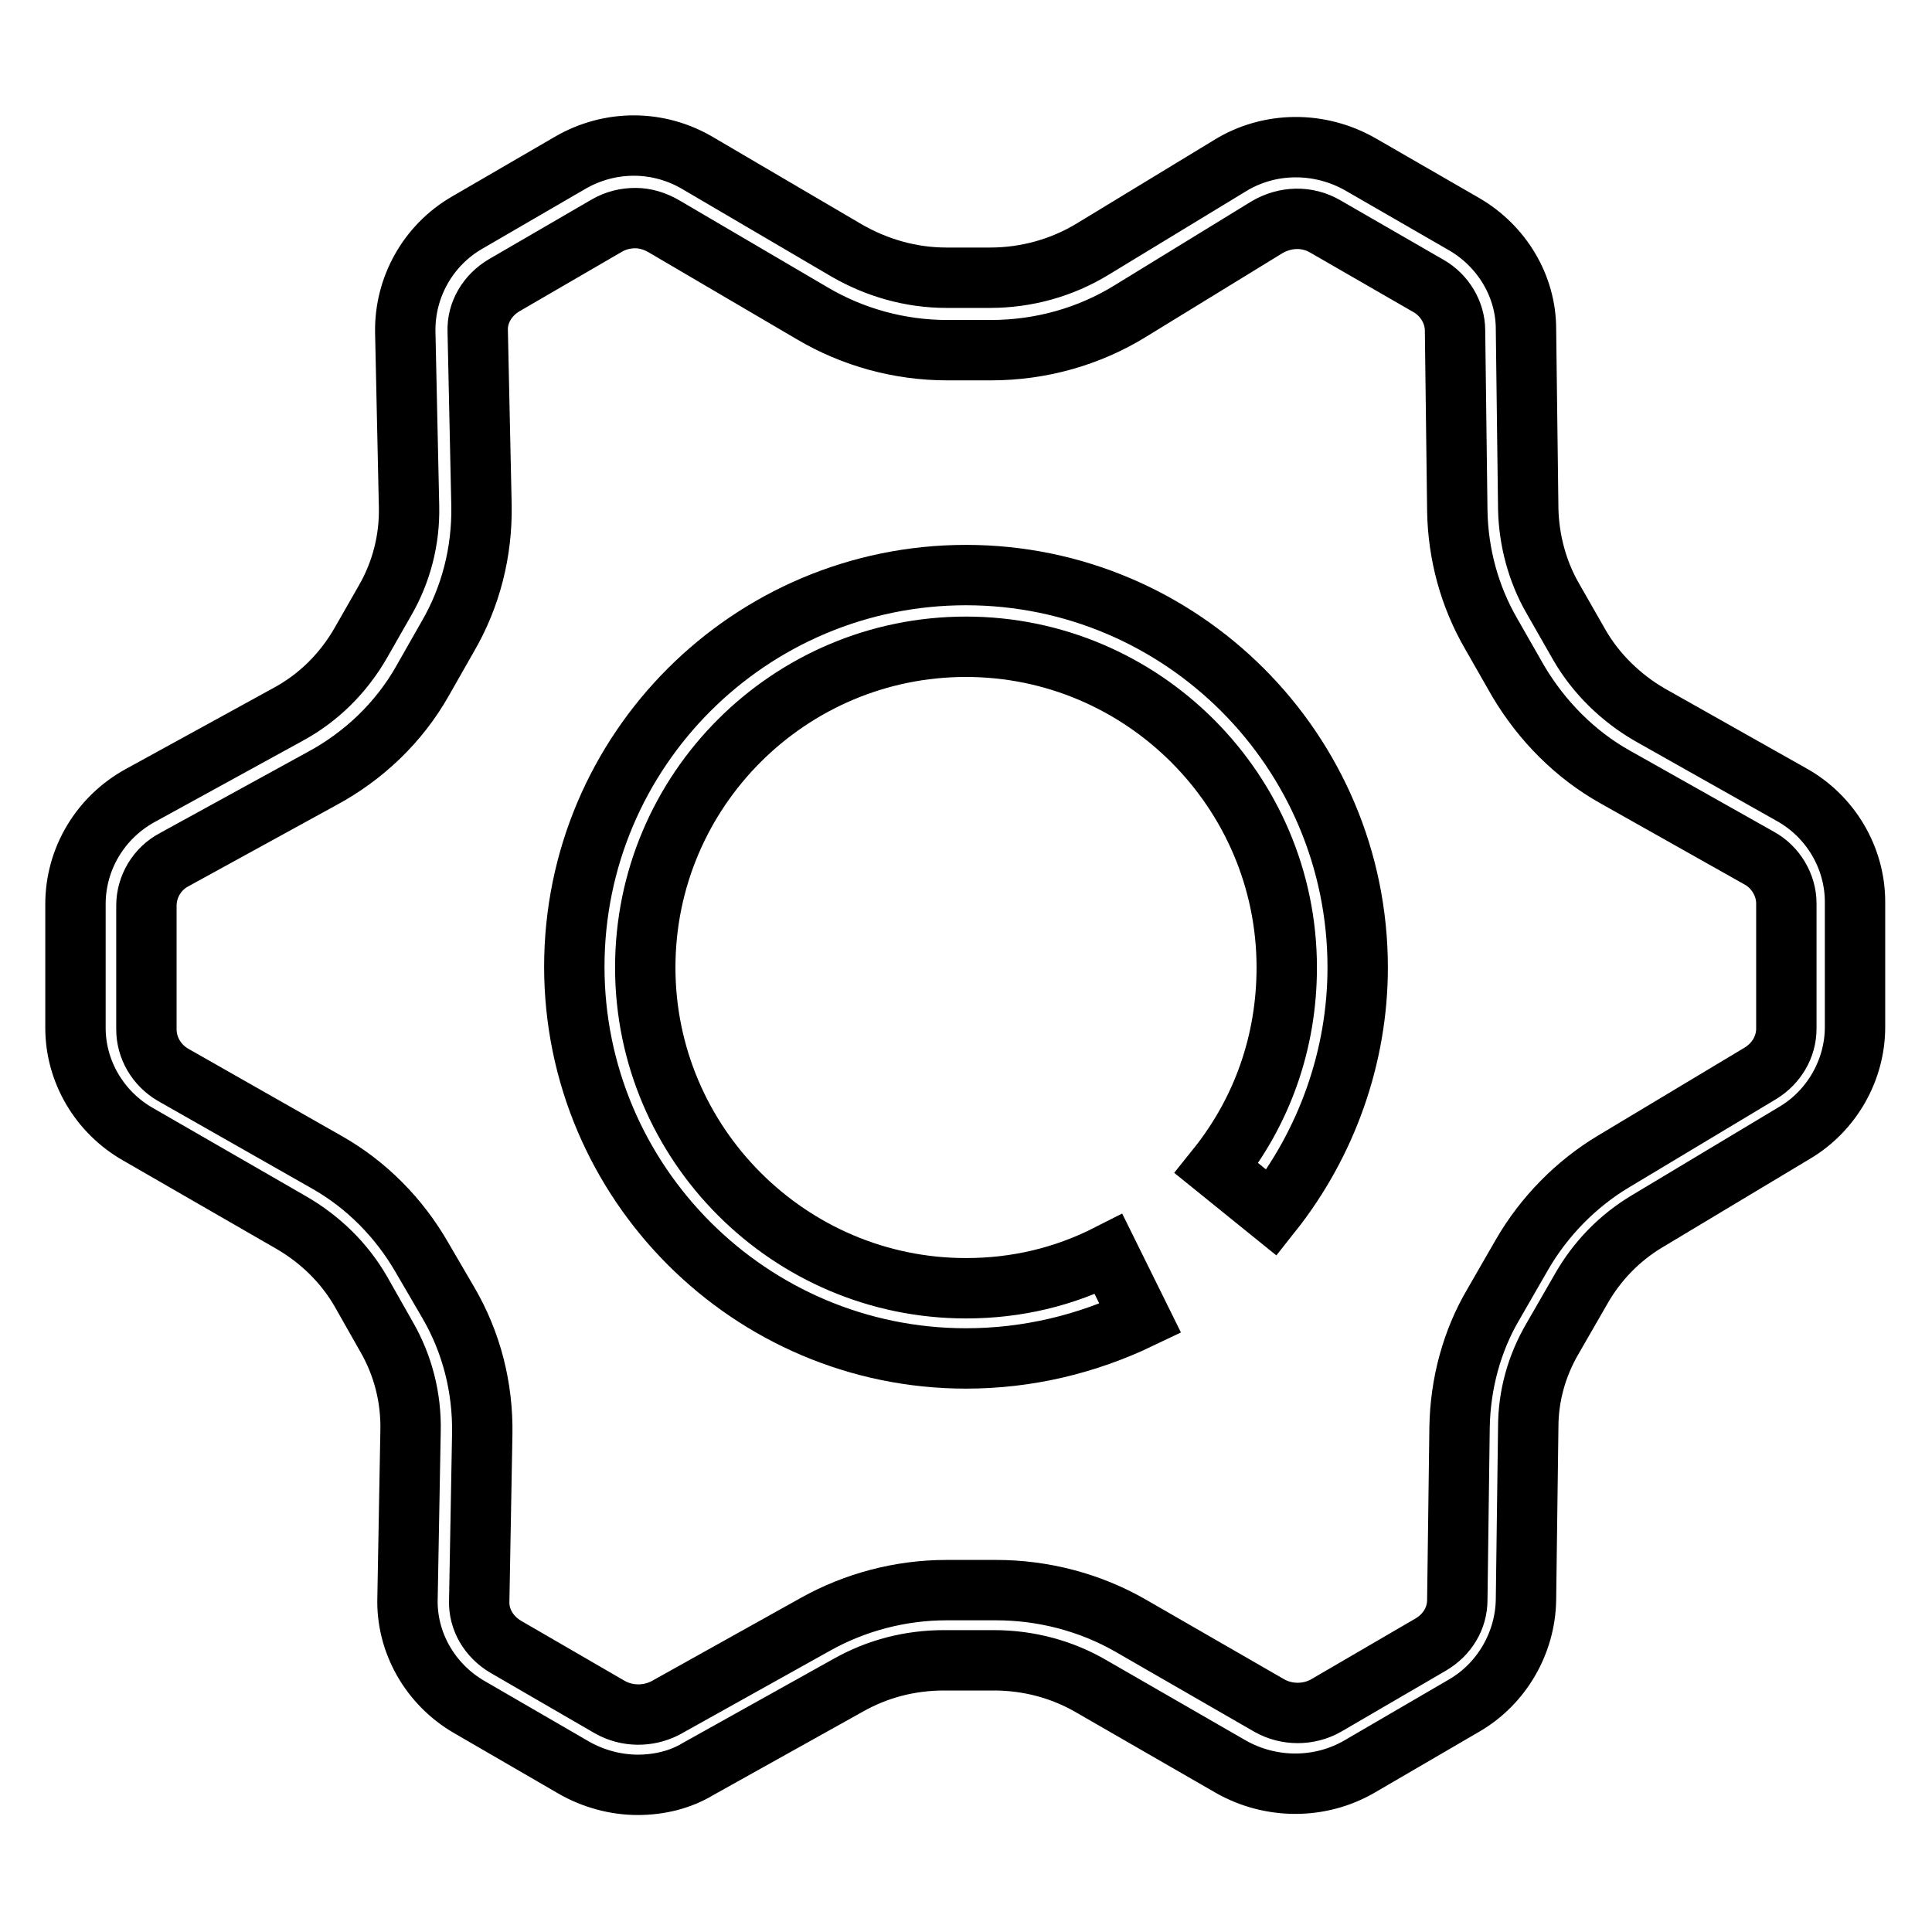
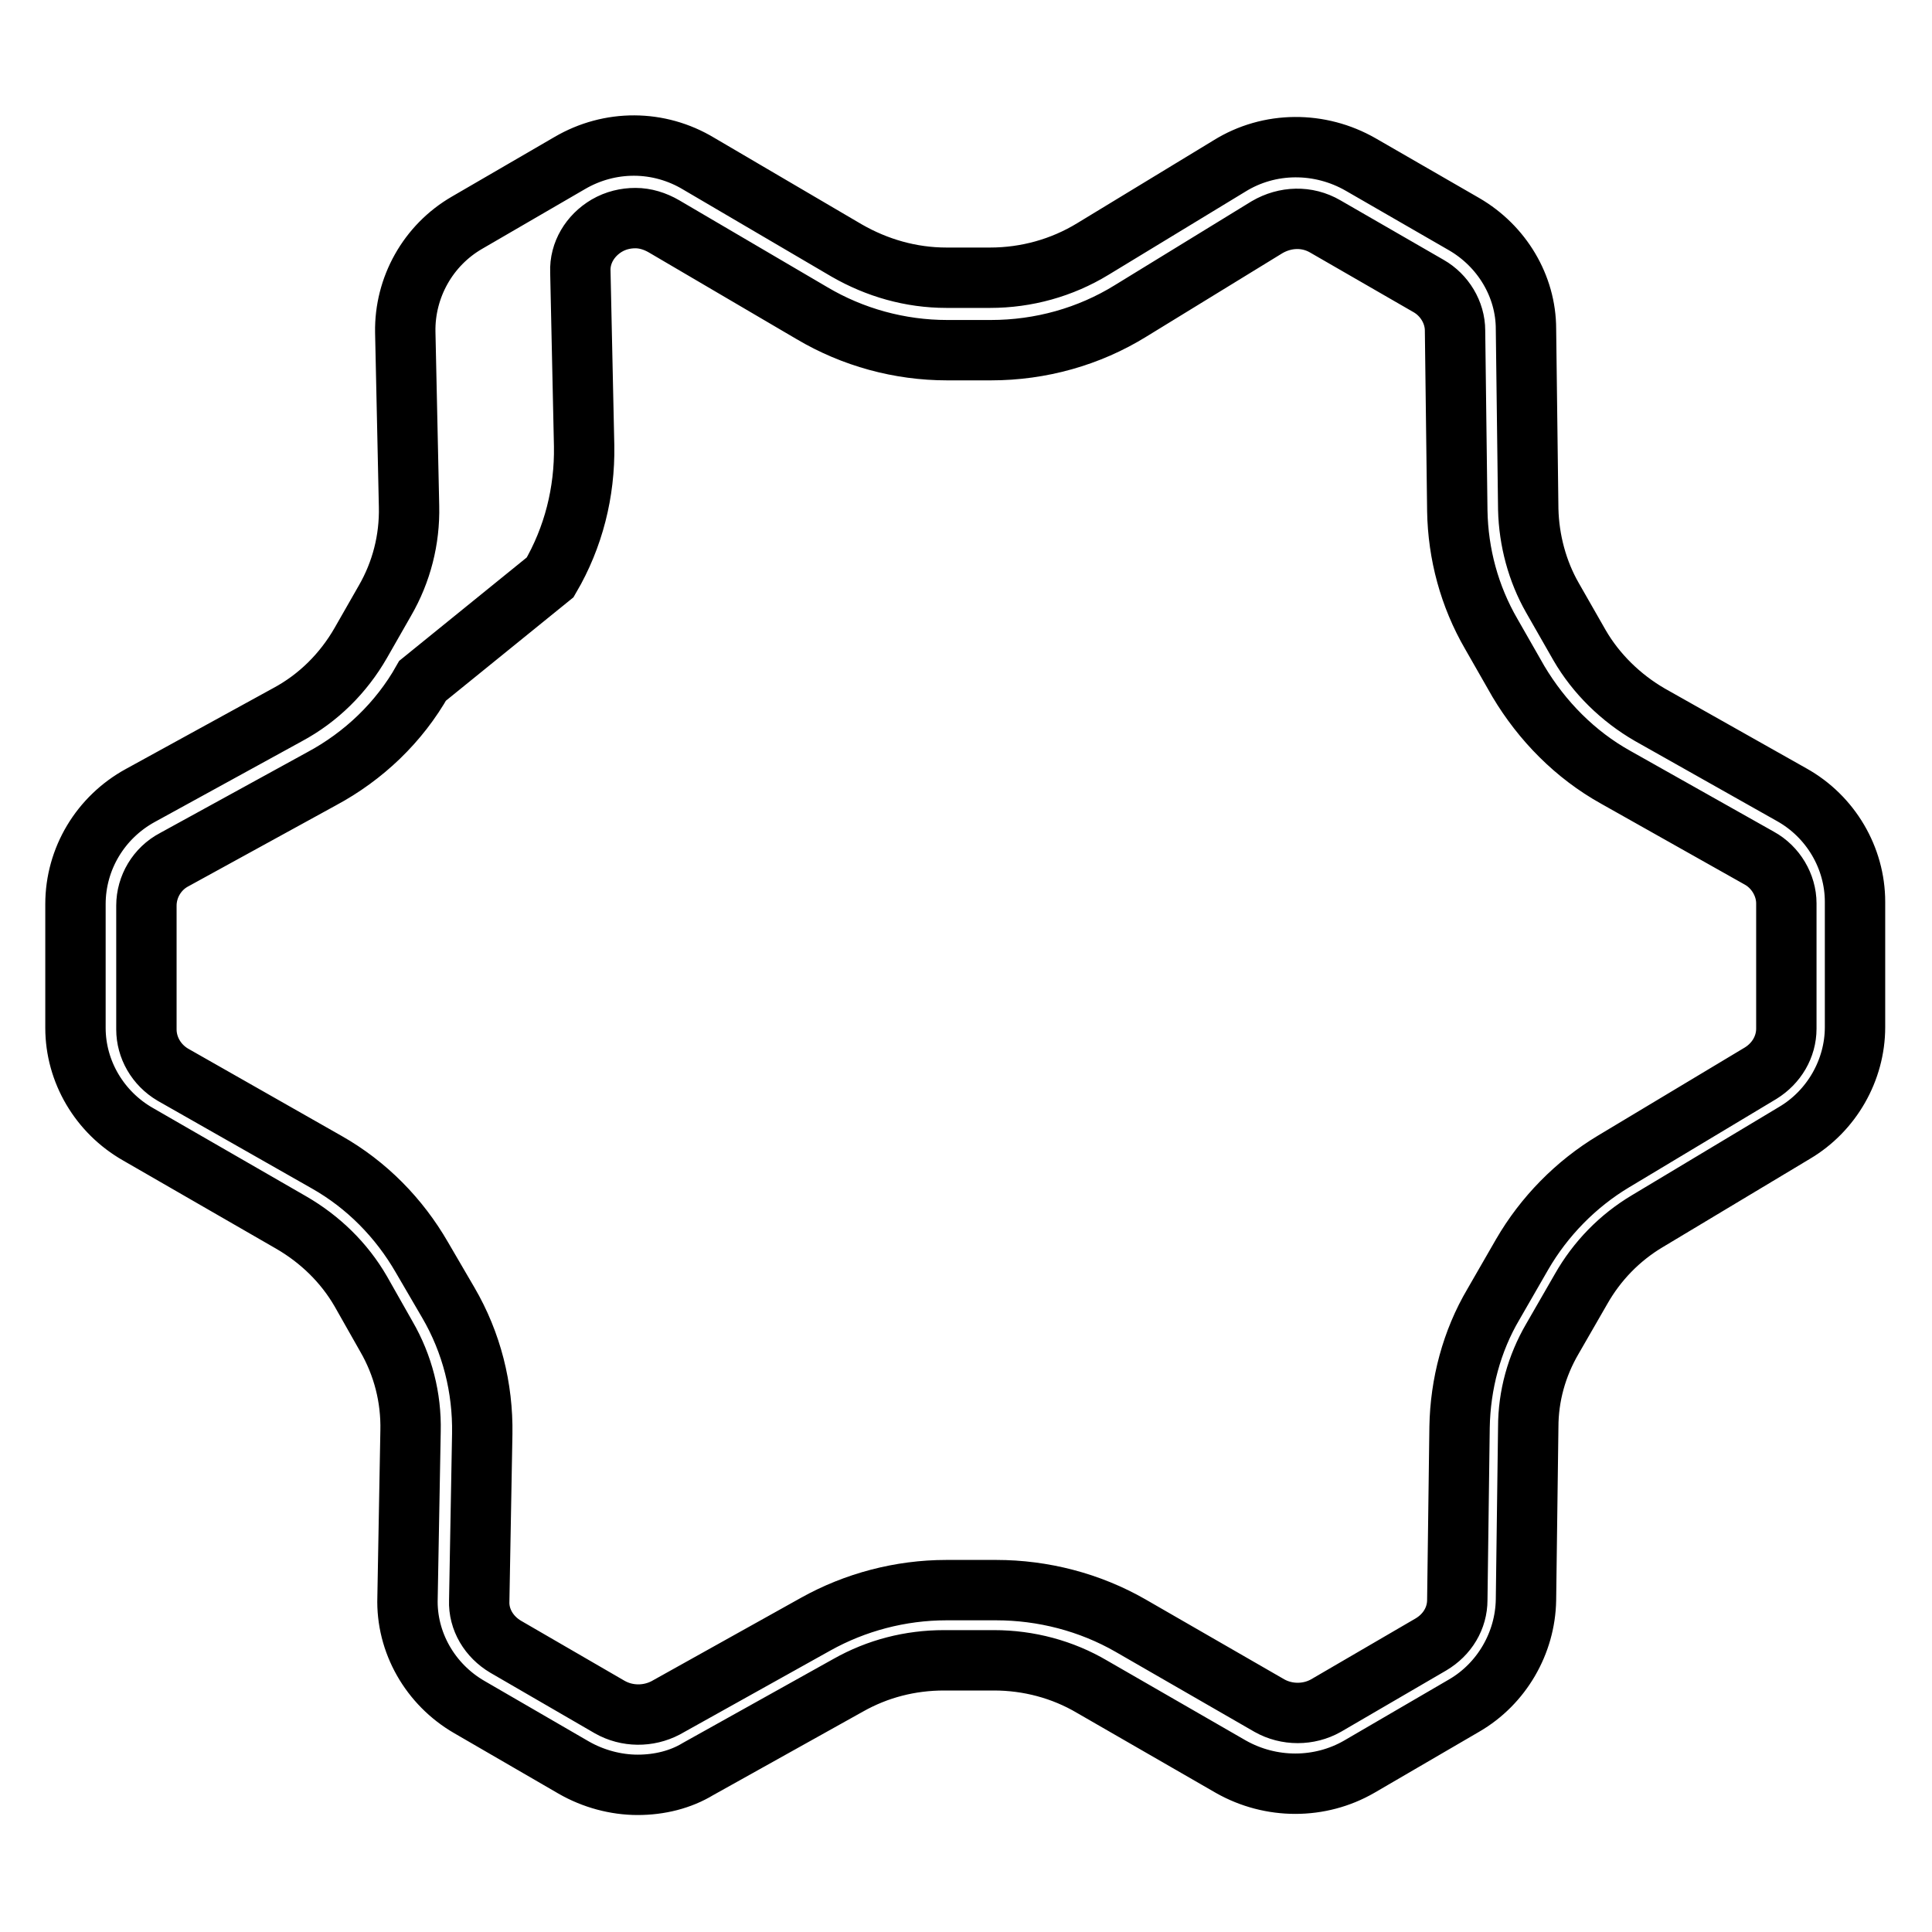
<svg xmlns="http://www.w3.org/2000/svg" version="1.1" x="0px" y="0px" viewBox="0 0 256 256" enable-background="new 0 0 256 256" xml:space="preserve">
  <g>
-     <path stroke-width="8" fill-opacity="0" stroke="#000000" d="M128,180c-28.6,0-51.9-23.3-51.9-51.9c0-28.7,23.3-51.9,51.9-51.9s51.9,23.3,51.9,52 c0,11.8-4.1,23.3-11.4,32.5l-7.3-5.9c6.1-7.6,9.3-16.8,9.3-26.6c0-23.4-19.1-42.5-42.5-42.5c-23.4,0-42.5,19-42.5,42.5 c0,23.4,19.1,42.5,42.5,42.5c6.7,0,13-1.5,18.9-4.5l4.2,8.5C144,178.1,136.2,180,128,180L128,180z" />
-     <path stroke-width="8" fill-opacity="0" stroke="#000000" d="M84.5,236.5c-2.9,0-5.9-0.8-8.5-2.3l-13.8-8c-5.2-3-8.4-8.6-8.2-14.5l0.4-22.1c0.1-4.4-1-8.7-3.2-12.5 l-3.4-6c-2.2-3.8-5.4-6.9-9.2-9.1l-20.3-11.7c-5.1-2.9-8.3-8.3-8.3-14.1l0-16.4c0-6,3.3-11.5,8.6-14.4l19.5-10.7 c4.1-2.2,7.4-5.5,9.7-9.5l3.2-5.6c2.2-3.8,3.3-8.1,3.2-12.5l-0.5-23.1c-0.1-5.9,3-11.5,8.2-14.5l13.6-7.9 c5.3-3.1,11.8-3.1,17.1,0.1l19.6,11.5c4,2.3,8.5,3.6,13.2,3.6h5.8c4.8,0,9.5-1.3,13.6-3.8L162.9,22c5.3-3.3,12-3.3,17.4-0.2 l13.7,7.9c5,2.9,8.2,8.2,8.2,13.9l0.3,23.9c0.1,4.1,1.2,8.2,3.2,11.7l3.6,6.3c2.2,3.8,5.5,7,9.3,9.2l18.8,10.6 c5.2,2.9,8.4,8.4,8.4,14.2l0,16.6c0,5.7-3.1,11.1-8,14l-19.5,11.7c-3.7,2.2-6.7,5.3-8.8,9l-3.8,6.6c-2.1,3.6-3.2,7.6-3.2,11.7 l-0.3,22.9c-0.1,5.7-3.2,11.1-8.2,14l-13.9,8.1c-5.2,3-11.7,3-17,0l-18.4-10.6c-3.9-2.3-8.4-3.5-13-3.5h-6.6 c-4.5,0-8.8,1.1-12.7,3.3l-19.9,11.1C90.2,235.8,87.4,236.5,84.5,236.5L84.5,236.5z M84.2,28.9c-1.3,0-2.6,0.3-3.8,1l-13.6,7.9 c-2.2,1.3-3.6,3.6-3.5,6.1l0.5,23.1c0.1,6.1-1.4,12.1-4.5,17.4L56,90.2c-3.1,5.5-7.8,10-13.4,13l-19.5,10.7 c-2.3,1.2-3.7,3.6-3.7,6.1l0,16.4c0,2.4,1.3,4.7,3.5,6L43.3,154c5.3,3,9.6,7.4,12.6,12.6l3.5,6c3.1,5.3,4.6,11.3,4.5,17.4 l-0.4,22.1c-0.1,2.5,1.3,4.8,3.5,6.1l13.8,8c2.3,1.3,5.1,1.3,7.4,0.1l19.9-11.1c5.2-2.9,11.2-4.5,17.3-4.5h6.6 c6.2,0,12.4,1.6,17.8,4.7l18.4,10.6c2.3,1.3,5.2,1.3,7.5,0l13.9-8.1c2.2-1.3,3.5-3.5,3.5-5.9l0.3-22.9c0.1-5.7,1.6-11.4,4.5-16.3 l3.8-6.6c2.9-5,7.1-9.3,12.1-12.3l19.5-11.7c2.1-1.3,3.4-3.5,3.4-5.9l0-16.6c0-2.4-1.4-4.8-3.6-6L214.1,103 c-5.4-3-9.8-7.5-12.9-12.7l-3.6-6.3c-2.9-5-4.4-10.6-4.5-16.3l-0.3-23.9c0-2.4-1.4-4.7-3.5-5.9l-13.7-7.9c-2.4-1.4-5.3-1.3-7.7,0.1 l-18.1,11.1c-5.5,3.4-11.9,5.2-18.5,5.2h-5.8c-6.3,0-12.5-1.7-17.9-4.9L88,30C86.8,29.3,85.5,28.9,84.2,28.9L84.2,28.9z" />
+     <path stroke-width="8" fill-opacity="0" stroke="#000000" d="M84.5,236.5c-2.9,0-5.9-0.8-8.5-2.3l-13.8-8c-5.2-3-8.4-8.6-8.2-14.5l0.4-22.1c0.1-4.4-1-8.7-3.2-12.5 l-3.4-6c-2.2-3.8-5.4-6.9-9.2-9.1l-20.3-11.7c-5.1-2.9-8.3-8.3-8.3-14.1l0-16.4c0-6,3.3-11.5,8.6-14.4l19.5-10.7 c4.1-2.2,7.4-5.5,9.7-9.5l3.2-5.6c2.2-3.8,3.3-8.1,3.2-12.5l-0.5-23.1c-0.1-5.9,3-11.5,8.2-14.5l13.6-7.9 c5.3-3.1,11.8-3.1,17.1,0.1l19.6,11.5c4,2.3,8.5,3.6,13.2,3.6h5.8c4.8,0,9.5-1.3,13.6-3.8L162.9,22c5.3-3.3,12-3.3,17.4-0.2 l13.7,7.9c5,2.9,8.2,8.2,8.2,13.9l0.3,23.9c0.1,4.1,1.2,8.2,3.2,11.7l3.6,6.3c2.2,3.8,5.5,7,9.3,9.2l18.8,10.6 c5.2,2.9,8.4,8.4,8.4,14.2l0,16.6c0,5.7-3.1,11.1-8,14l-19.5,11.7c-3.7,2.2-6.7,5.3-8.8,9l-3.8,6.6c-2.1,3.6-3.2,7.6-3.2,11.7 l-0.3,22.9c-0.1,5.7-3.2,11.1-8.2,14l-13.9,8.1c-5.2,3-11.7,3-17,0l-18.4-10.6c-3.9-2.3-8.4-3.5-13-3.5h-6.6 c-4.5,0-8.8,1.1-12.7,3.3l-19.9,11.1C90.2,235.8,87.4,236.5,84.5,236.5L84.5,236.5z M84.2,28.9c-1.3,0-2.6,0.3-3.8,1c-2.2,1.3-3.6,3.6-3.5,6.1l0.5,23.1c0.1,6.1-1.4,12.1-4.5,17.4L56,90.2c-3.1,5.5-7.8,10-13.4,13l-19.5,10.7 c-2.3,1.2-3.7,3.6-3.7,6.1l0,16.4c0,2.4,1.3,4.7,3.5,6L43.3,154c5.3,3,9.6,7.4,12.6,12.6l3.5,6c3.1,5.3,4.6,11.3,4.5,17.4 l-0.4,22.1c-0.1,2.5,1.3,4.8,3.5,6.1l13.8,8c2.3,1.3,5.1,1.3,7.4,0.1l19.9-11.1c5.2-2.9,11.2-4.5,17.3-4.5h6.6 c6.2,0,12.4,1.6,17.8,4.7l18.4,10.6c2.3,1.3,5.2,1.3,7.5,0l13.9-8.1c2.2-1.3,3.5-3.5,3.5-5.9l0.3-22.9c0.1-5.7,1.6-11.4,4.5-16.3 l3.8-6.6c2.9-5,7.1-9.3,12.1-12.3l19.5-11.7c2.1-1.3,3.4-3.5,3.4-5.9l0-16.6c0-2.4-1.4-4.8-3.6-6L214.1,103 c-5.4-3-9.8-7.5-12.9-12.7l-3.6-6.3c-2.9-5-4.4-10.6-4.5-16.3l-0.3-23.9c0-2.4-1.4-4.7-3.5-5.9l-13.7-7.9c-2.4-1.4-5.3-1.3-7.7,0.1 l-18.1,11.1c-5.5,3.4-11.9,5.2-18.5,5.2h-5.8c-6.3,0-12.5-1.7-17.9-4.9L88,30C86.8,29.3,85.5,28.9,84.2,28.9L84.2,28.9z" />
  </g>
</svg>